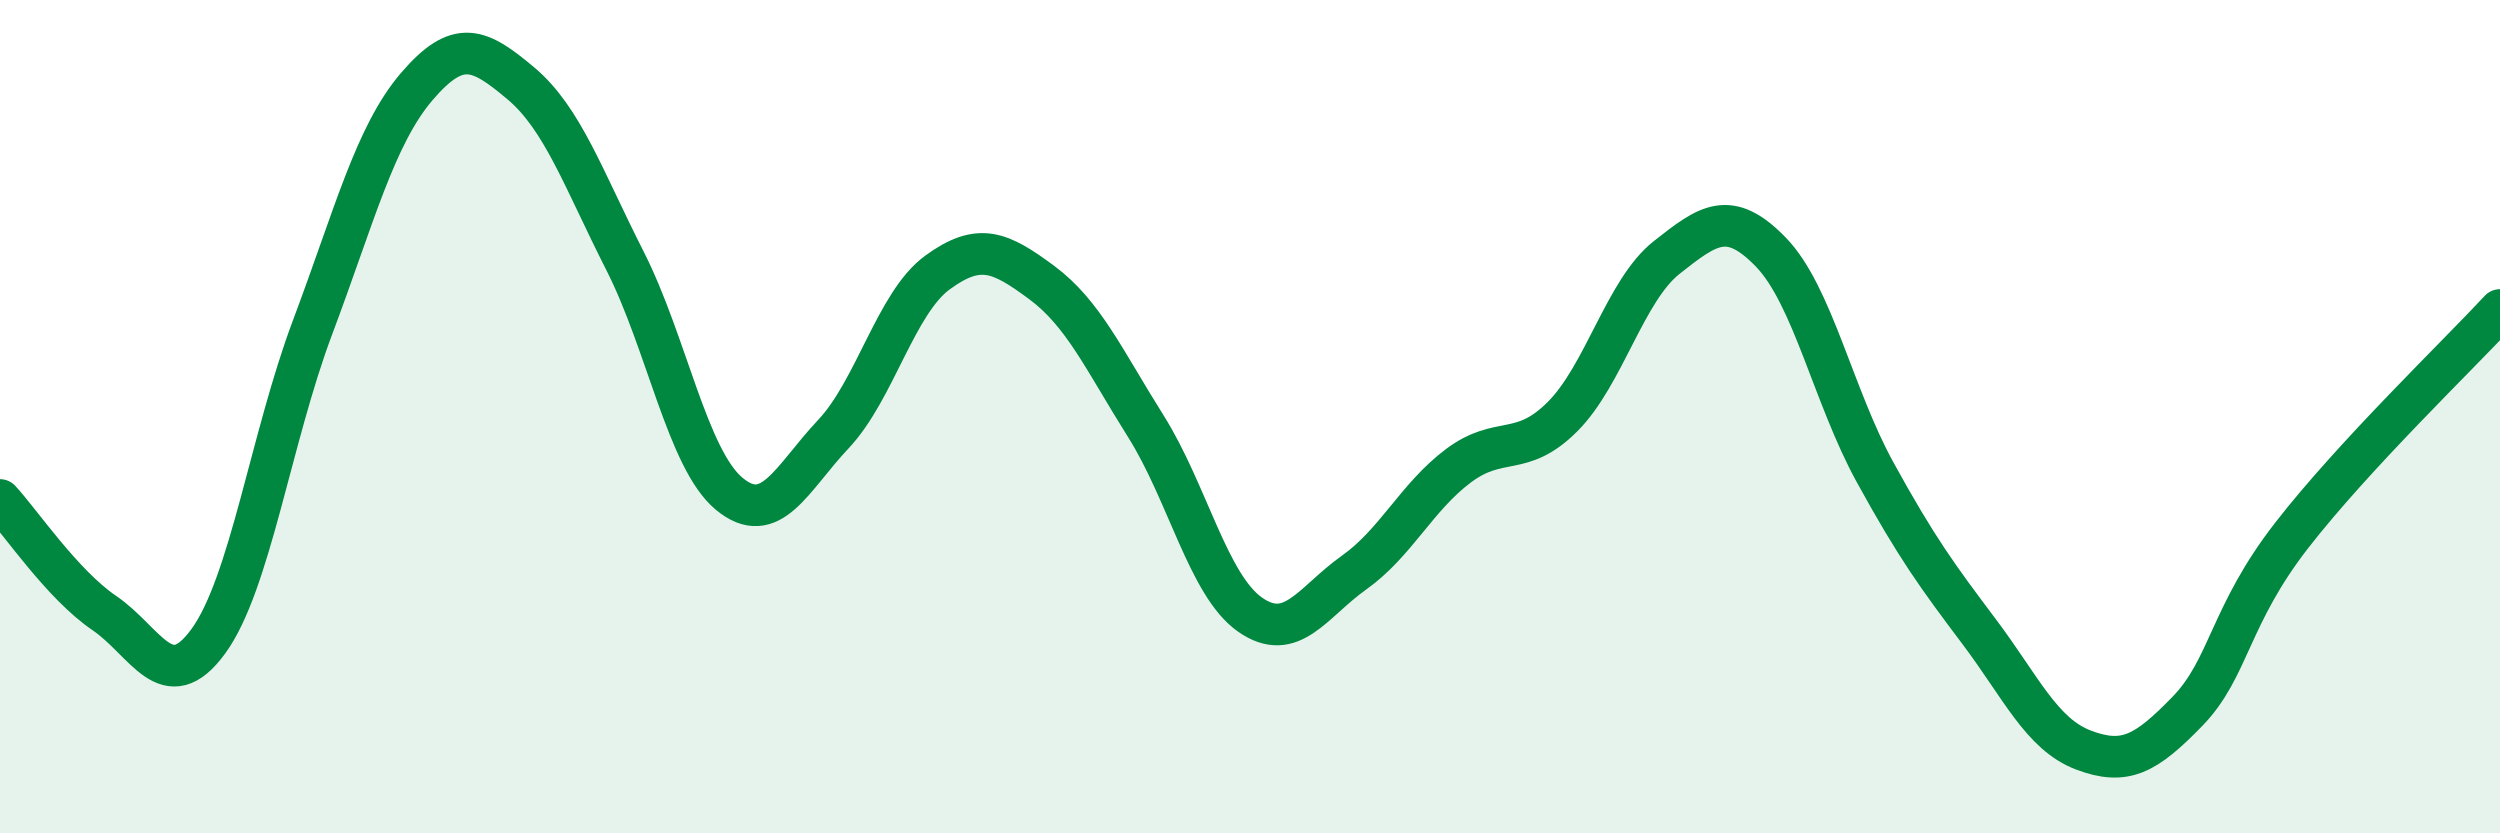
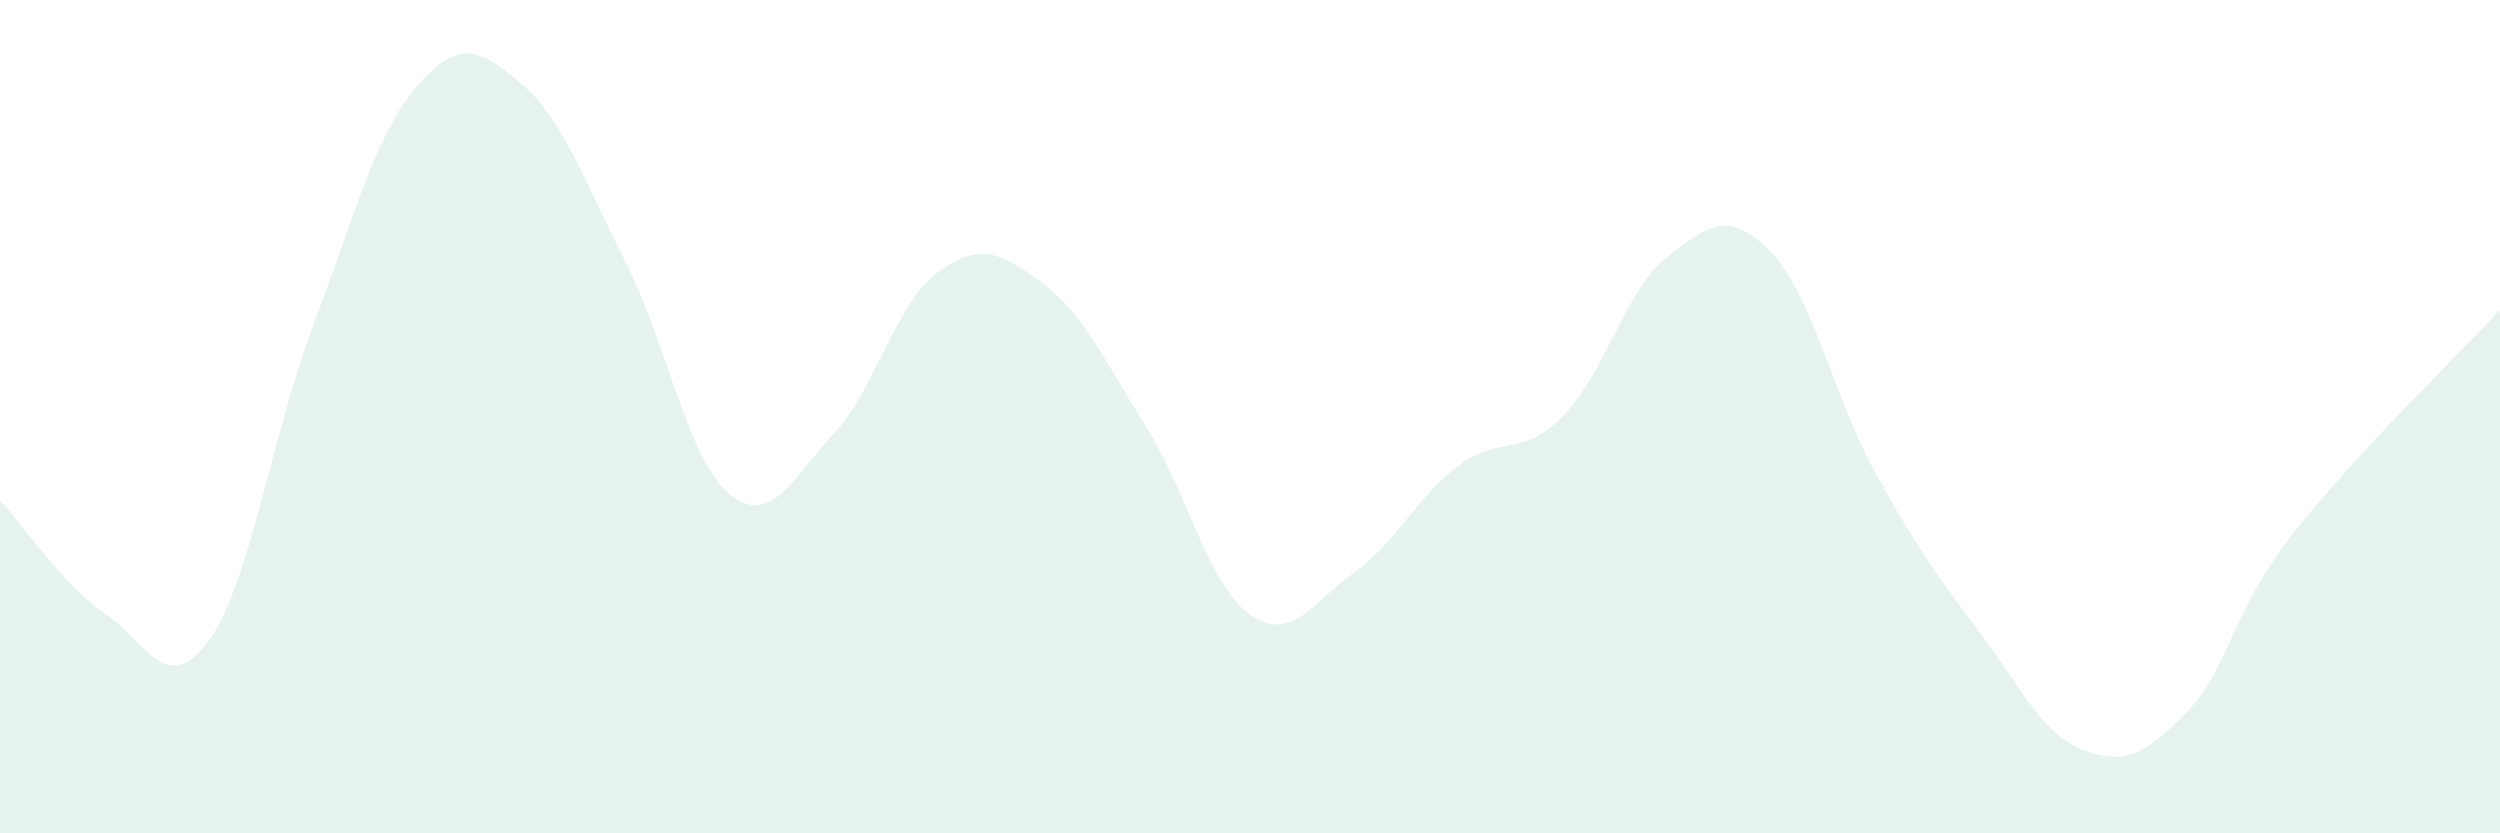
<svg xmlns="http://www.w3.org/2000/svg" width="60" height="20" viewBox="0 0 60 20">
  <path d="M 0,12 C 0.5,12.54 1.5,14.03 2.5,14.71 C 3.5,15.39 4,16.76 5,15.39 C 6,14.02 6.5,10.52 7.5,7.86 C 8.5,5.2 9,3.25 10,2.08 C 11,0.91 11.5,1.16 12.5,2 C 13.5,2.84 14,4.29 15,6.26 C 16,8.23 16.5,11.02 17.5,11.85 C 18.5,12.68 19,11.48 20,10.42 C 21,9.36 21.5,7.27 22.5,6.54 C 23.5,5.81 24,6.04 25,6.78 C 26,7.52 26.5,8.64 27.5,10.23 C 28.5,11.82 29,14.05 30,14.75 C 31,15.45 31.5,14.45 32.5,13.74 C 33.5,13.03 34,11.93 35,11.18 C 36,10.43 36.5,11 37.5,10 C 38.5,9 39,6.97 40,6.18 C 41,5.39 41.5,5.02 42.5,6.05 C 43.5,7.08 44,9.51 45,11.33 C 46,13.15 46.5,13.83 47.5,15.16 C 48.5,16.49 49,17.62 50,18 C 51,18.38 51.5,18.1 52.5,17.07 C 53.5,16.04 53.5,14.78 55,12.85 C 56.5,10.92 59,8.52 60,7.44L60 20L0 20Z" fill="#008740" opacity="0.1" stroke-linecap="round" stroke-linejoin="round" />
-   <path d="M 0,12 C 0.5,12.54 1.5,14.03 2.5,14.71 C 3.5,15.39 4,16.76 5,15.39 C 6,14.02 6.5,10.52 7.5,7.86 C 8.5,5.2 9,3.25 10,2.08 C 11,0.91 11.5,1.16 12.5,2 C 13.5,2.84 14,4.29 15,6.26 C 16,8.23 16.5,11.02 17.5,11.85 C 18.5,12.68 19,11.48 20,10.42 C 21,9.36 21.5,7.27 22.5,6.54 C 23.5,5.81 24,6.04 25,6.78 C 26,7.52 26.5,8.64 27.5,10.23 C 28.5,11.82 29,14.05 30,14.75 C 31,15.45 31.5,14.45 32.5,13.74 C 33.5,13.03 34,11.93 35,11.18 C 36,10.43 36.5,11 37.5,10 C 38.5,9 39,6.97 40,6.18 C 41,5.39 41.5,5.02 42.5,6.05 C 43.5,7.08 44,9.51 45,11.33 C 46,13.15 46.5,13.83 47.5,15.16 C 48.5,16.49 49,17.62 50,18 C 51,18.38 51.5,18.1 52.5,17.07 C 53.5,16.04 53.5,14.78 55,12.85 C 56.5,10.92 59,8.52 60,7.44" stroke="#008740" stroke-width="1" fill="none" stroke-linecap="round" stroke-linejoin="round" />
</svg>